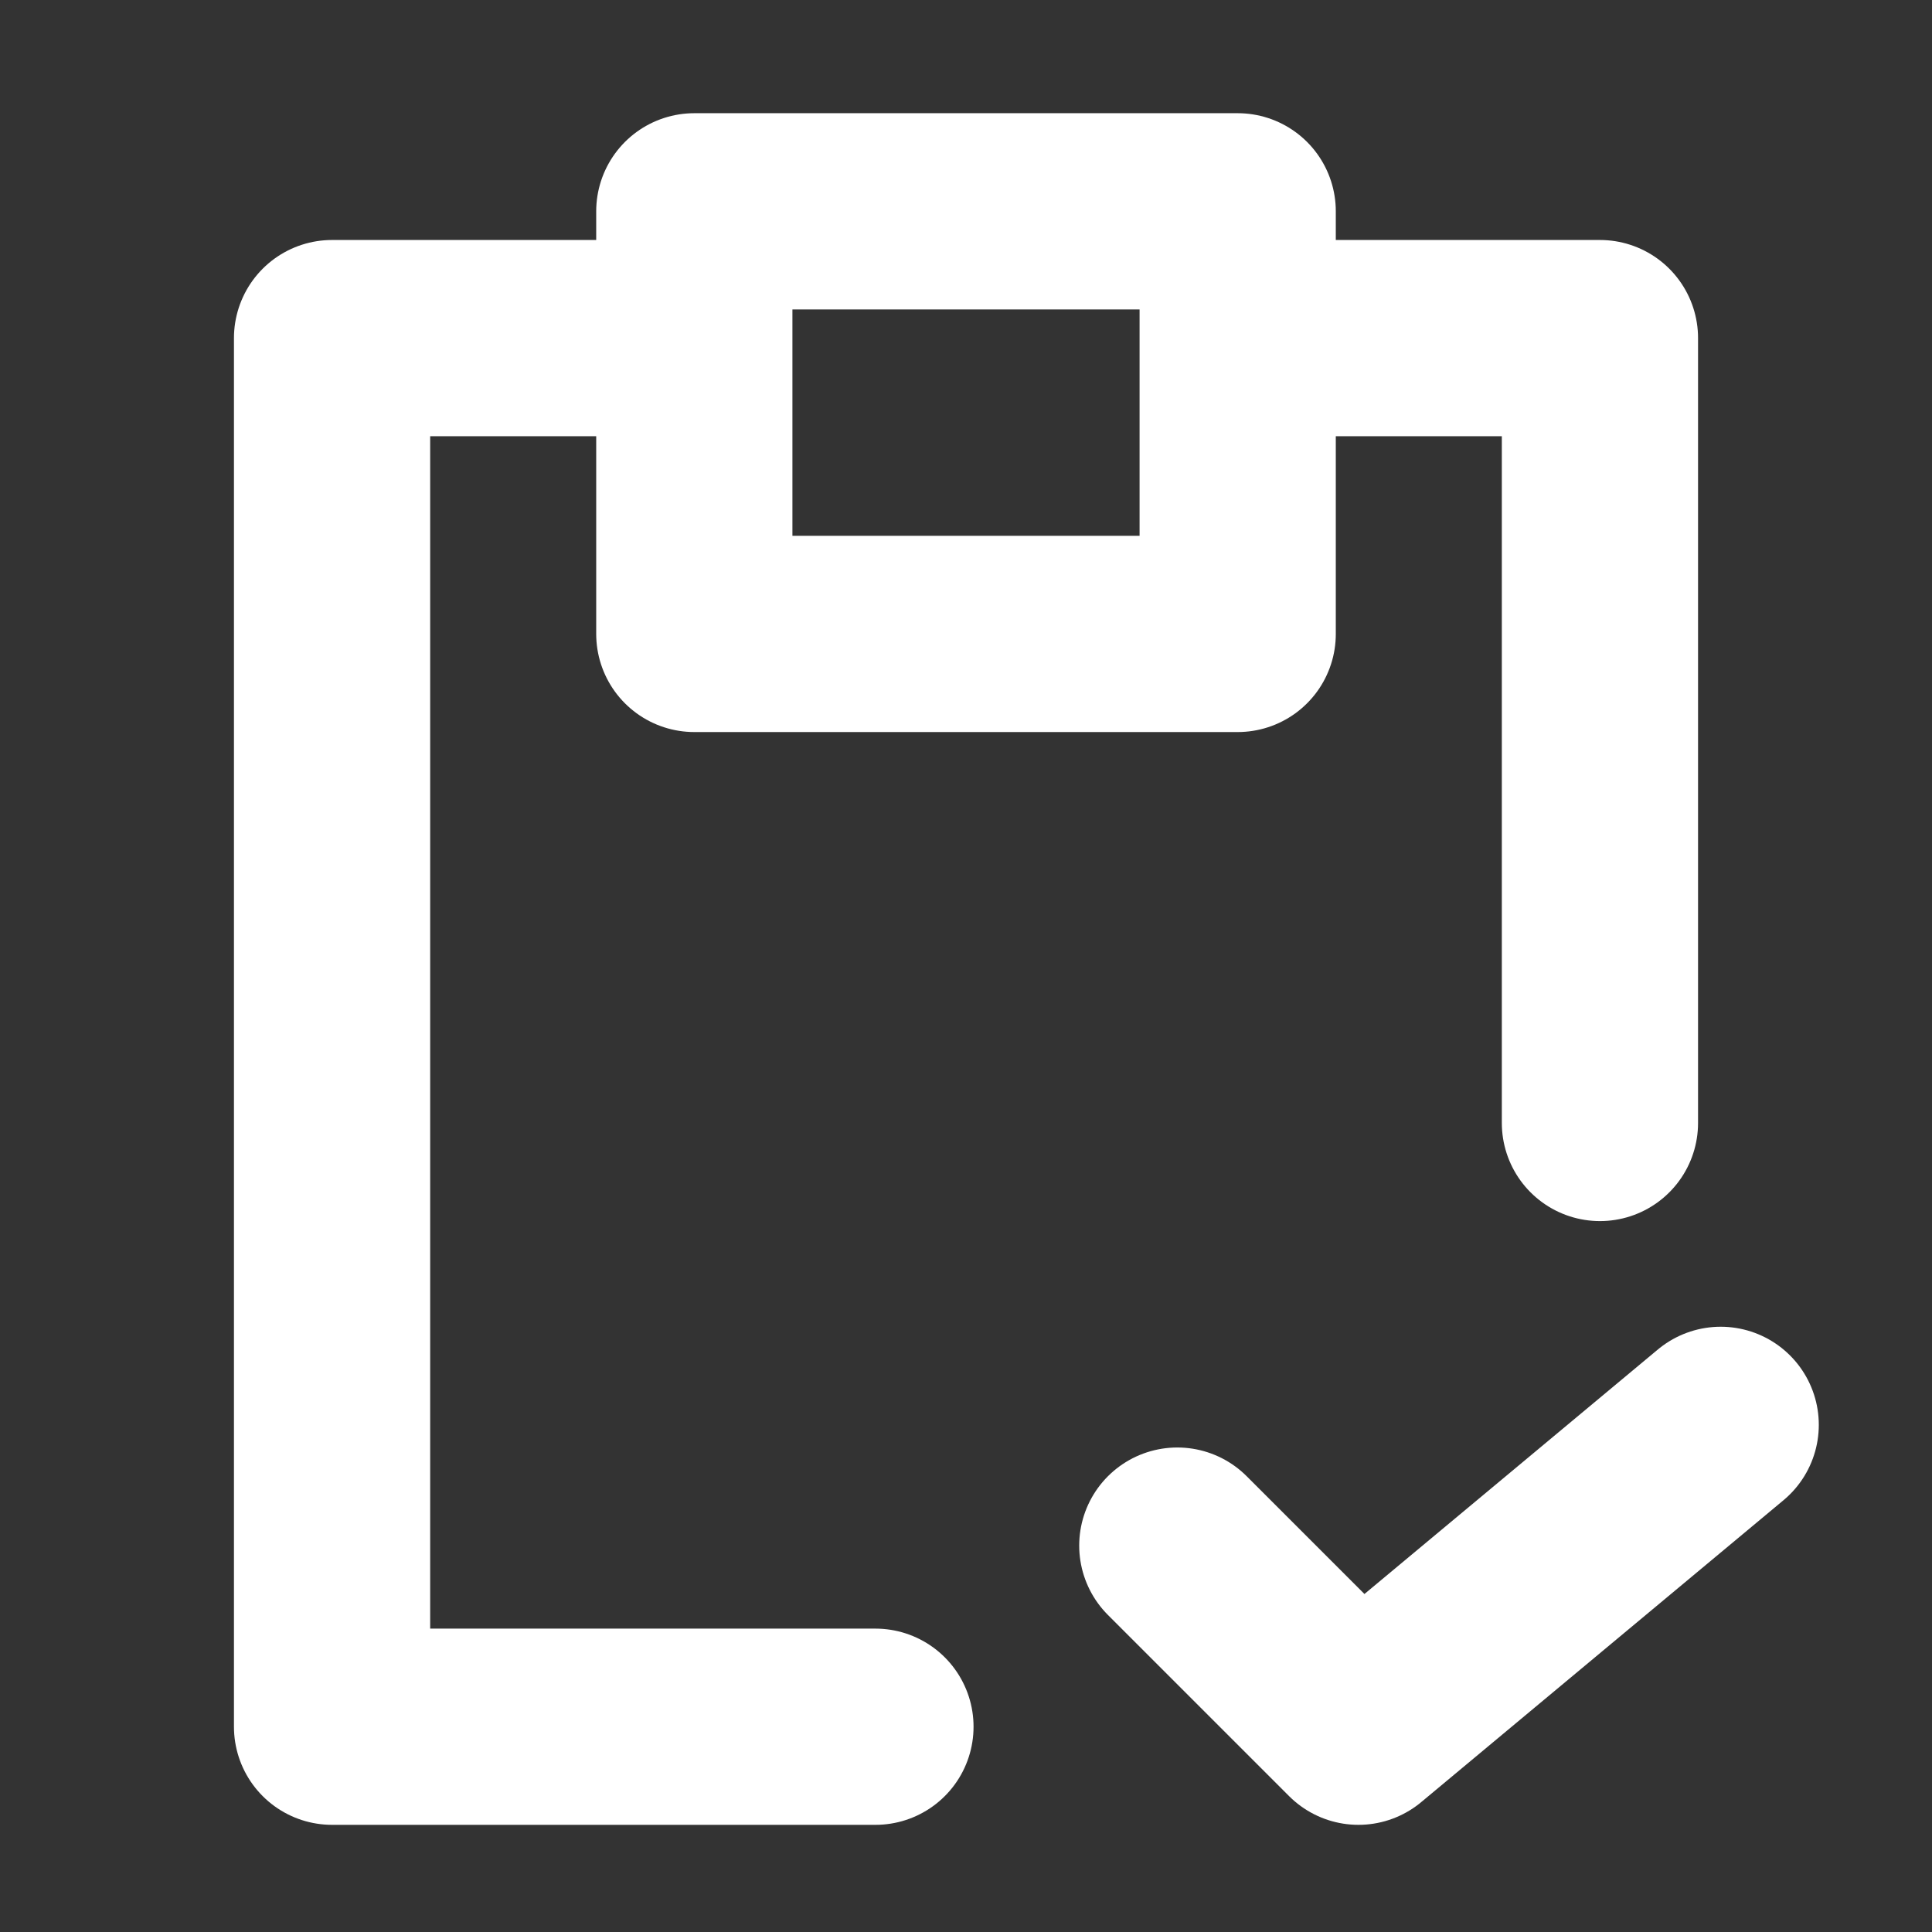
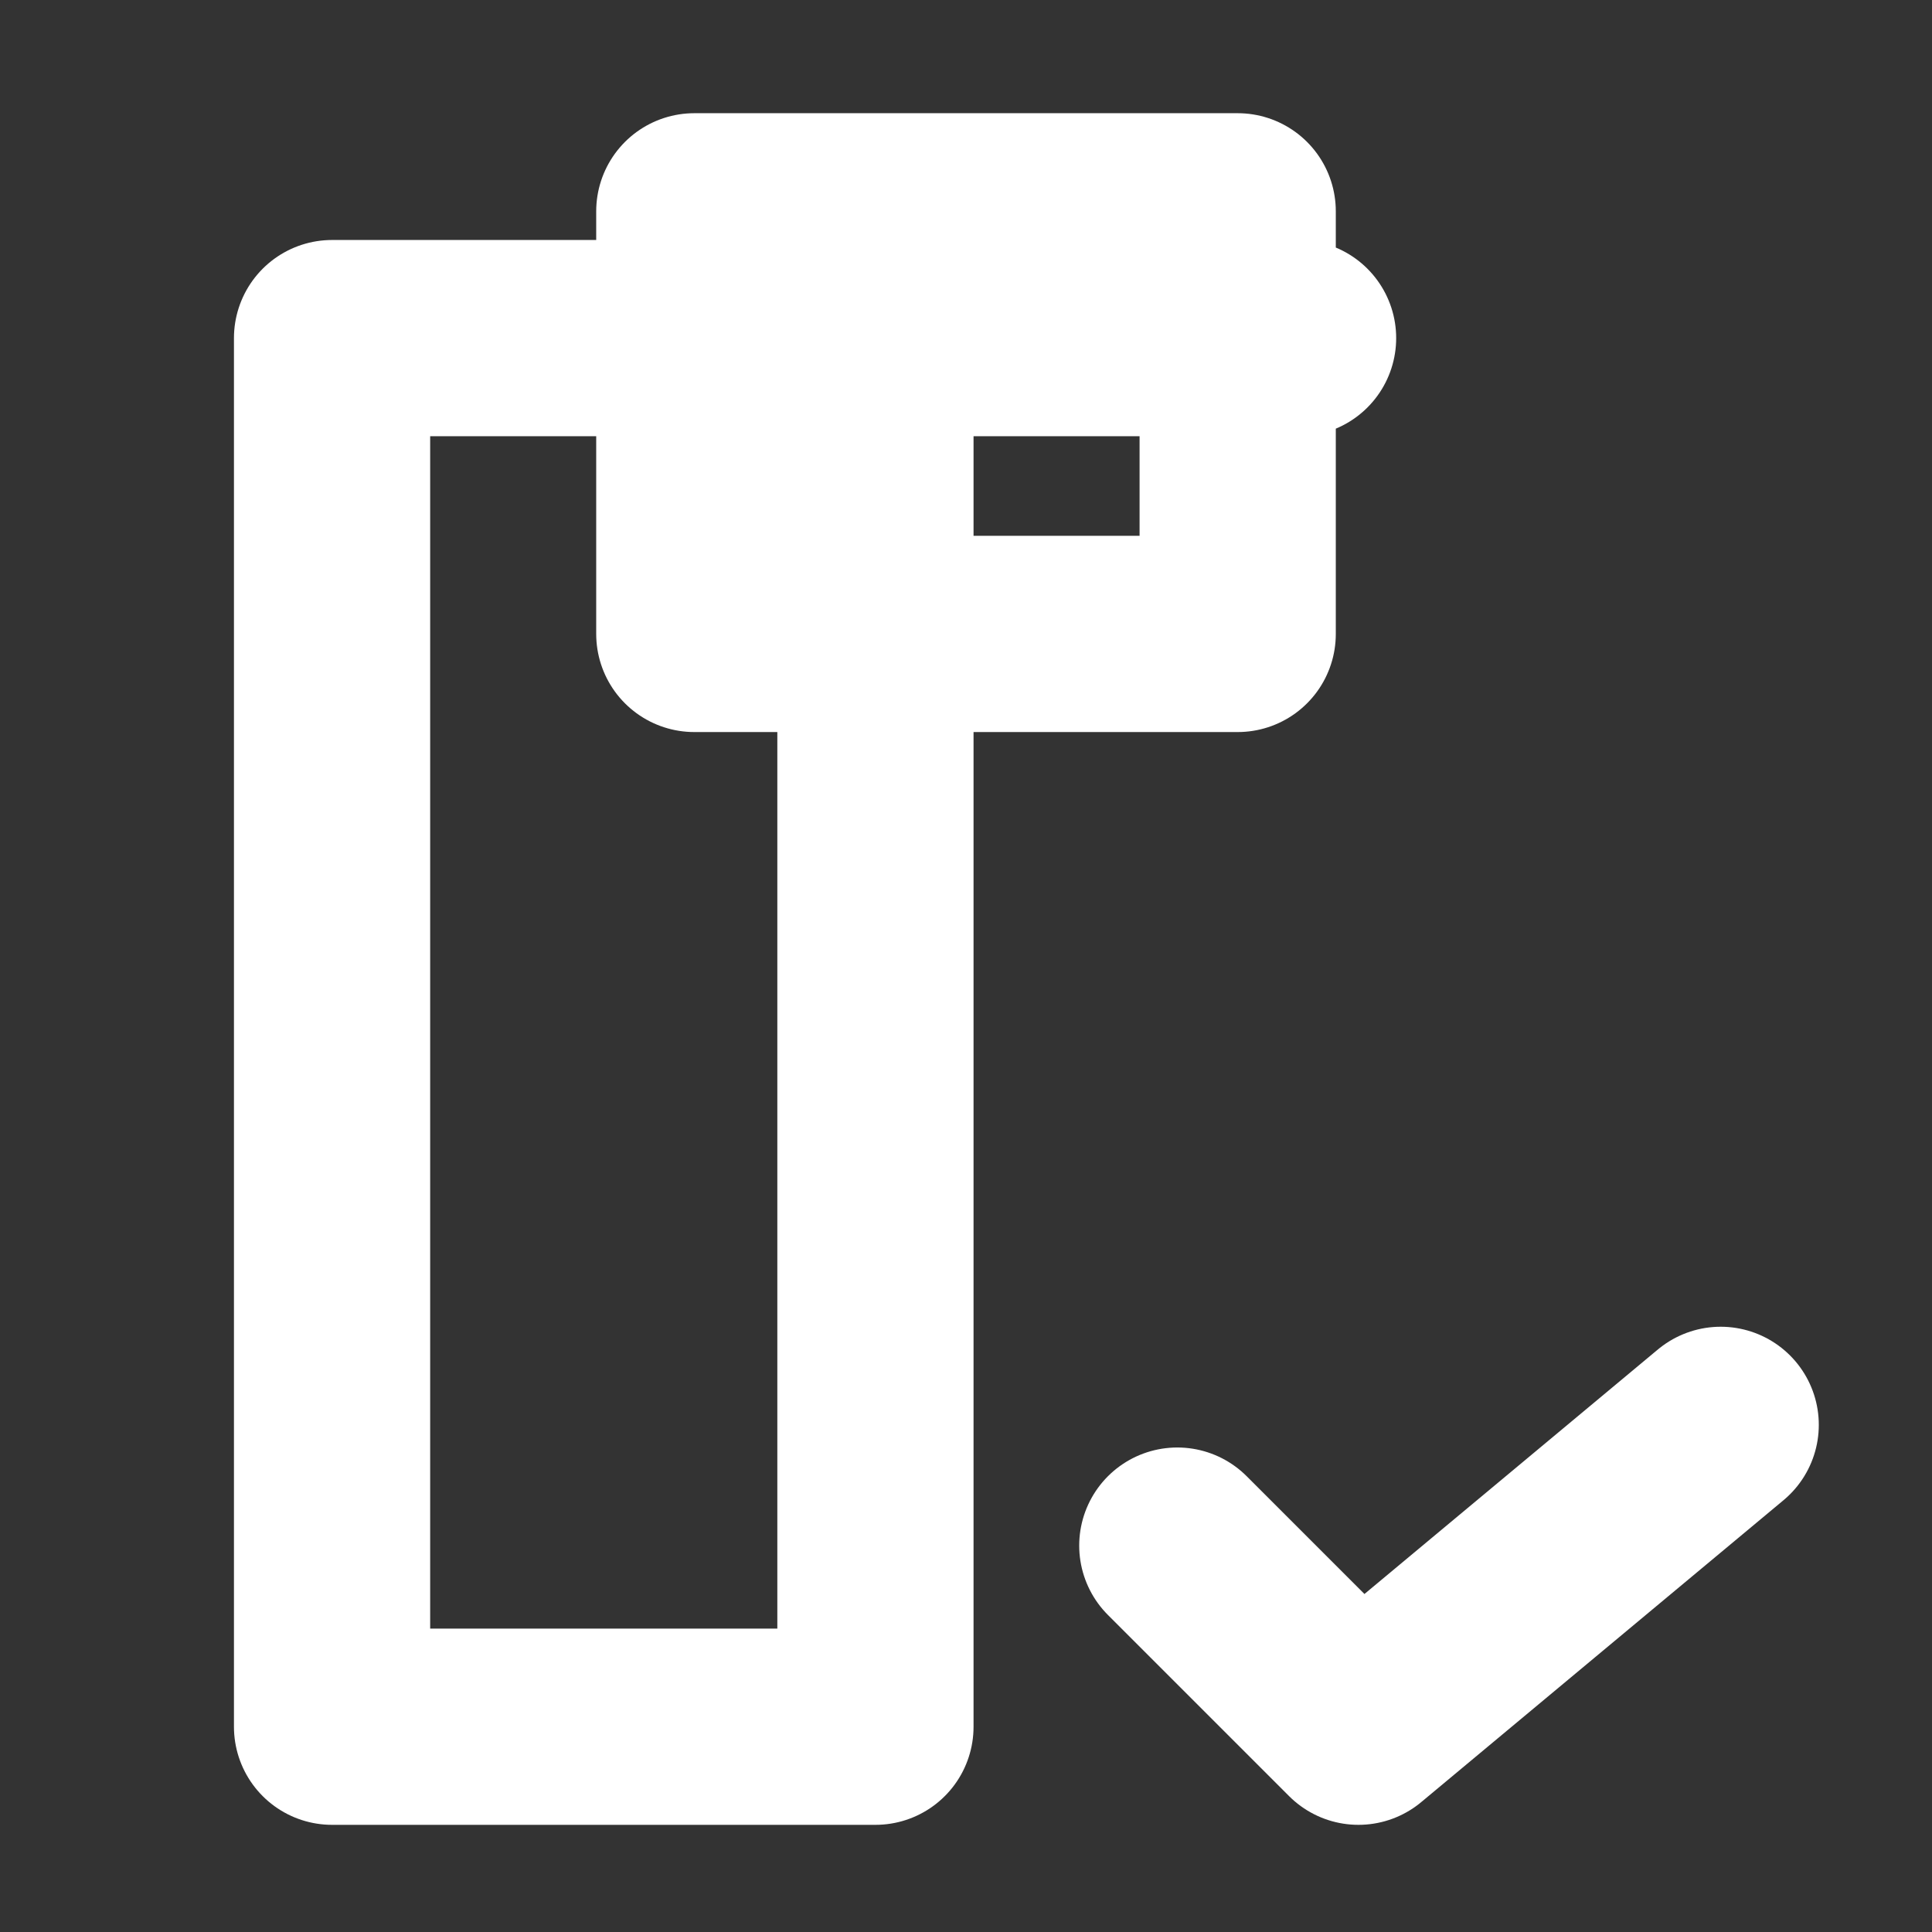
<svg xmlns="http://www.w3.org/2000/svg" width="48" height="48" viewBox="0 0 48 48" fill="none">
  <rect x="0" y="0" width="48" height="48" fill="#333333" stroke="none" />
-   <path d="M29.25 38.4L33.75 42.9L42.75 35.4M15.75 8.4H8.25V42.9H21.75M39.75 27.9V8.4H32.25M17.25 5.25H30.75V15.75H17.25V5.25Z" stroke="white" stroke-width="4.875" stroke-linecap="round" stroke-linejoin="round" />
+   <path d="M29.25 38.4L33.75 42.9L42.75 35.4M15.75 8.4H8.25V42.9H21.75V8.4H32.25M17.25 5.25H30.75V15.75H17.25V5.25Z" stroke="white" stroke-width="4.875" stroke-linecap="round" stroke-linejoin="round" />
</svg>